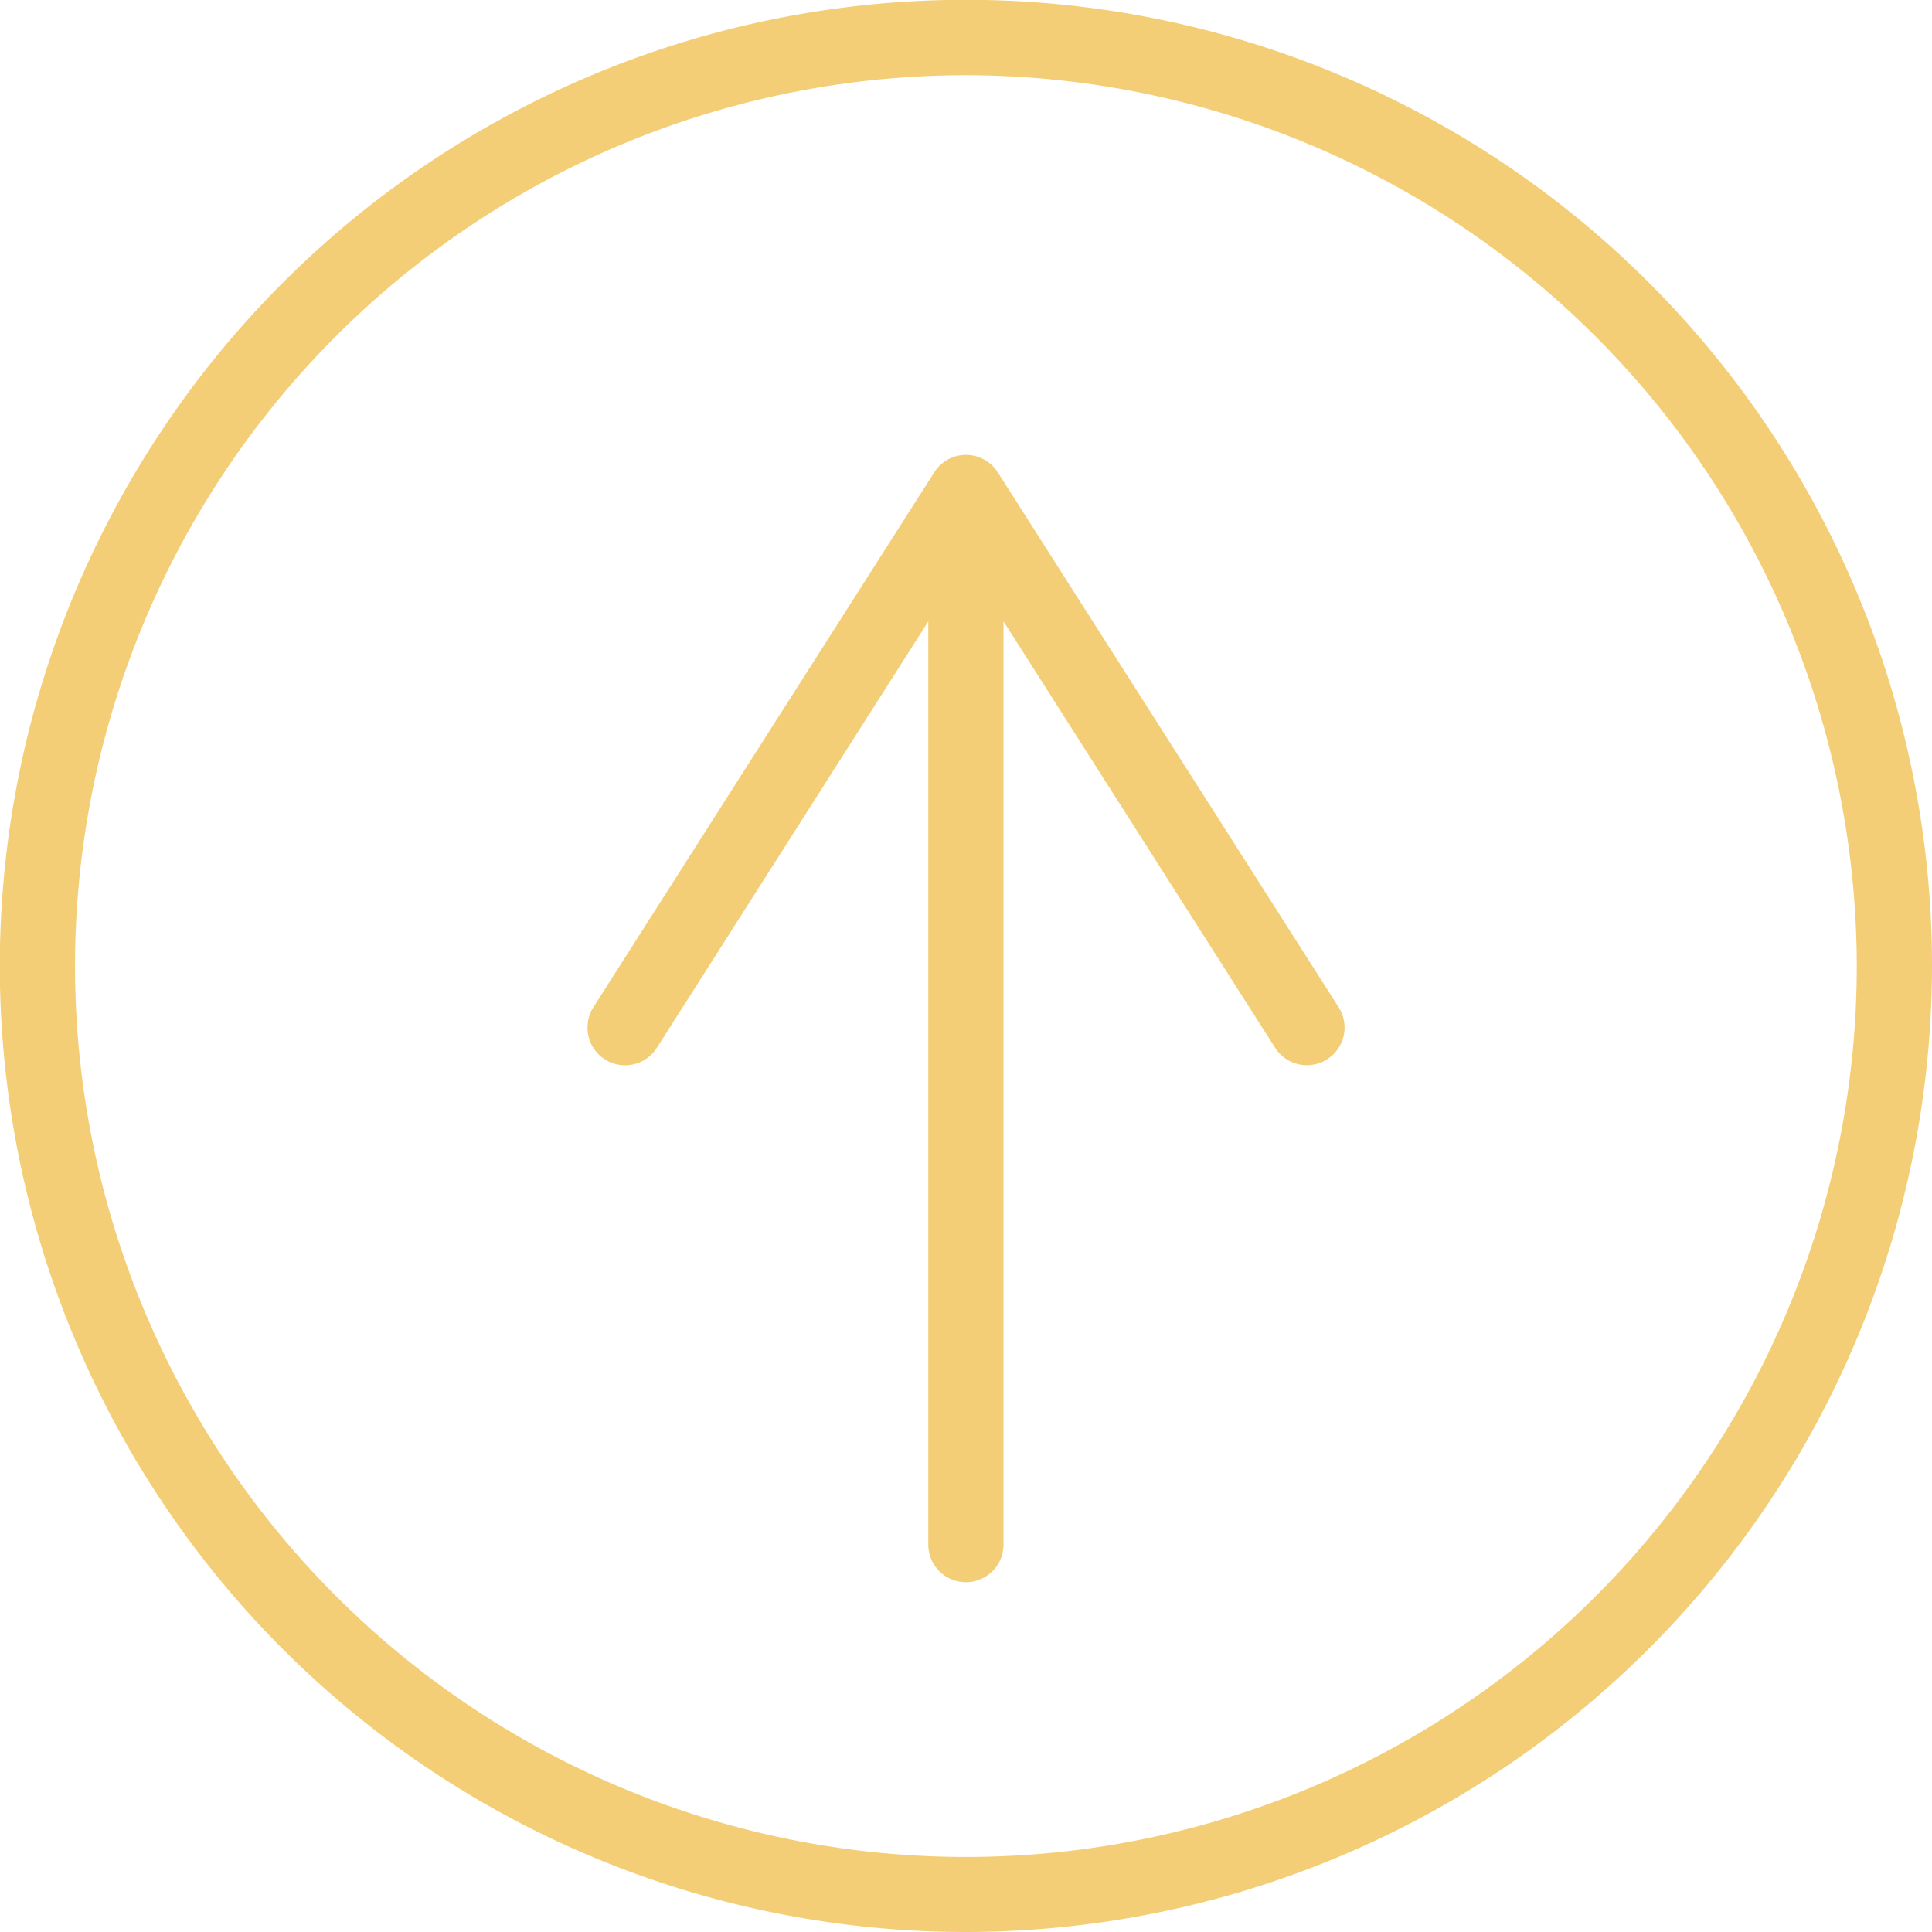
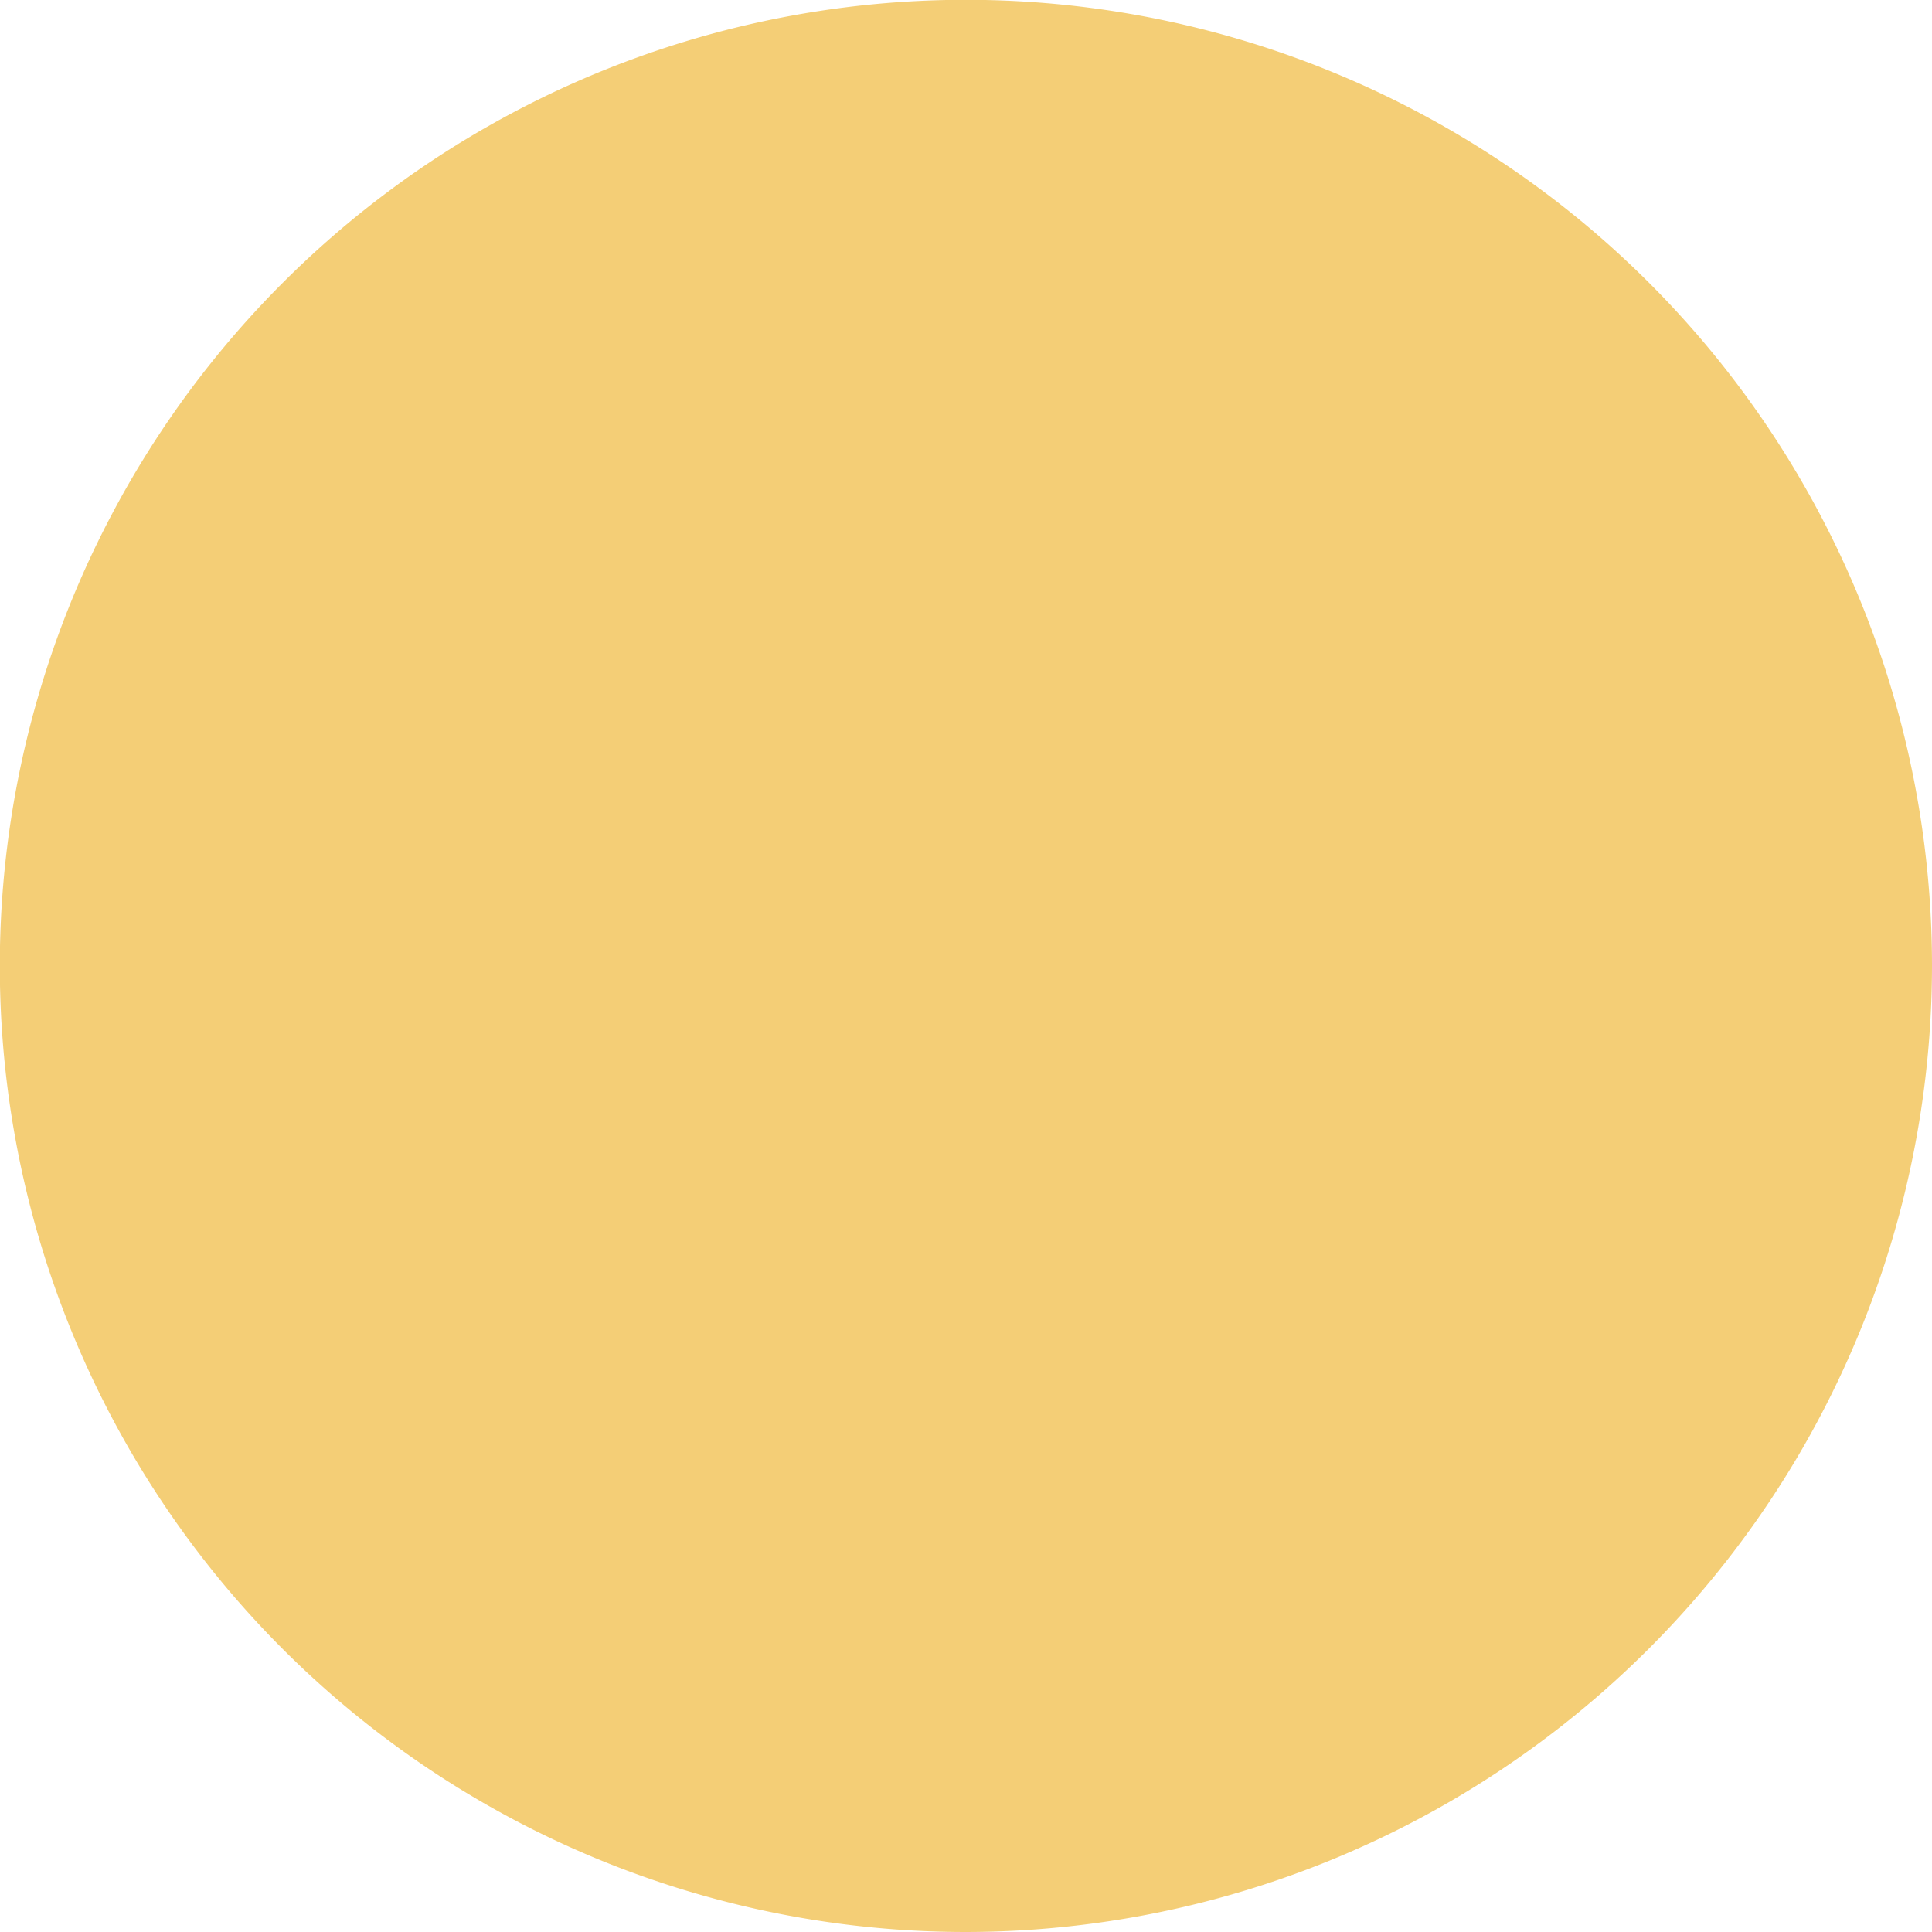
<svg xmlns="http://www.w3.org/2000/svg" id="圖層_1" data-name="圖層 1" width="102.73" height="102.73" viewBox="0 0 102.73 102.73">
-   <path d="M51.36,102.73a51.37,51.37,0,1,1,51.37-51.37A51.42,51.42,0,0,1,51.36,102.73ZM51.36,4A47.37,47.37,0,1,0,98.73,51.36,47.42,47.42,0,0,0,51.36,4Z" fill="#f4ce76" />
-   <path d="M51.36,84.13a2,2,0,0,1-2-2V29a2,2,0,1,1,4,0V82.13A2,2,0,0,1,51.36,84.13Z" fill="#f4ce76" />
-   <path d="M32.16,56.33a2,2,0,0,0,2.77-.62L51.36,29.9,67.8,55.71a2,2,0,0,0,2.76.62,2,2,0,0,0,.62-2.77L53.05,25.11a2,2,0,0,0-3.37,0L31.55,53.56a2,2,0,0,0-.31,1.08A2,2,0,0,0,32.16,56.33Z" fill="#f4ce76" />
+   <path d="M51.36,102.73a51.37,51.37,0,1,1,51.37-51.37A51.42,51.42,0,0,1,51.36,102.73ZM51.36,4Z" fill="#f4ce76" />
</svg>